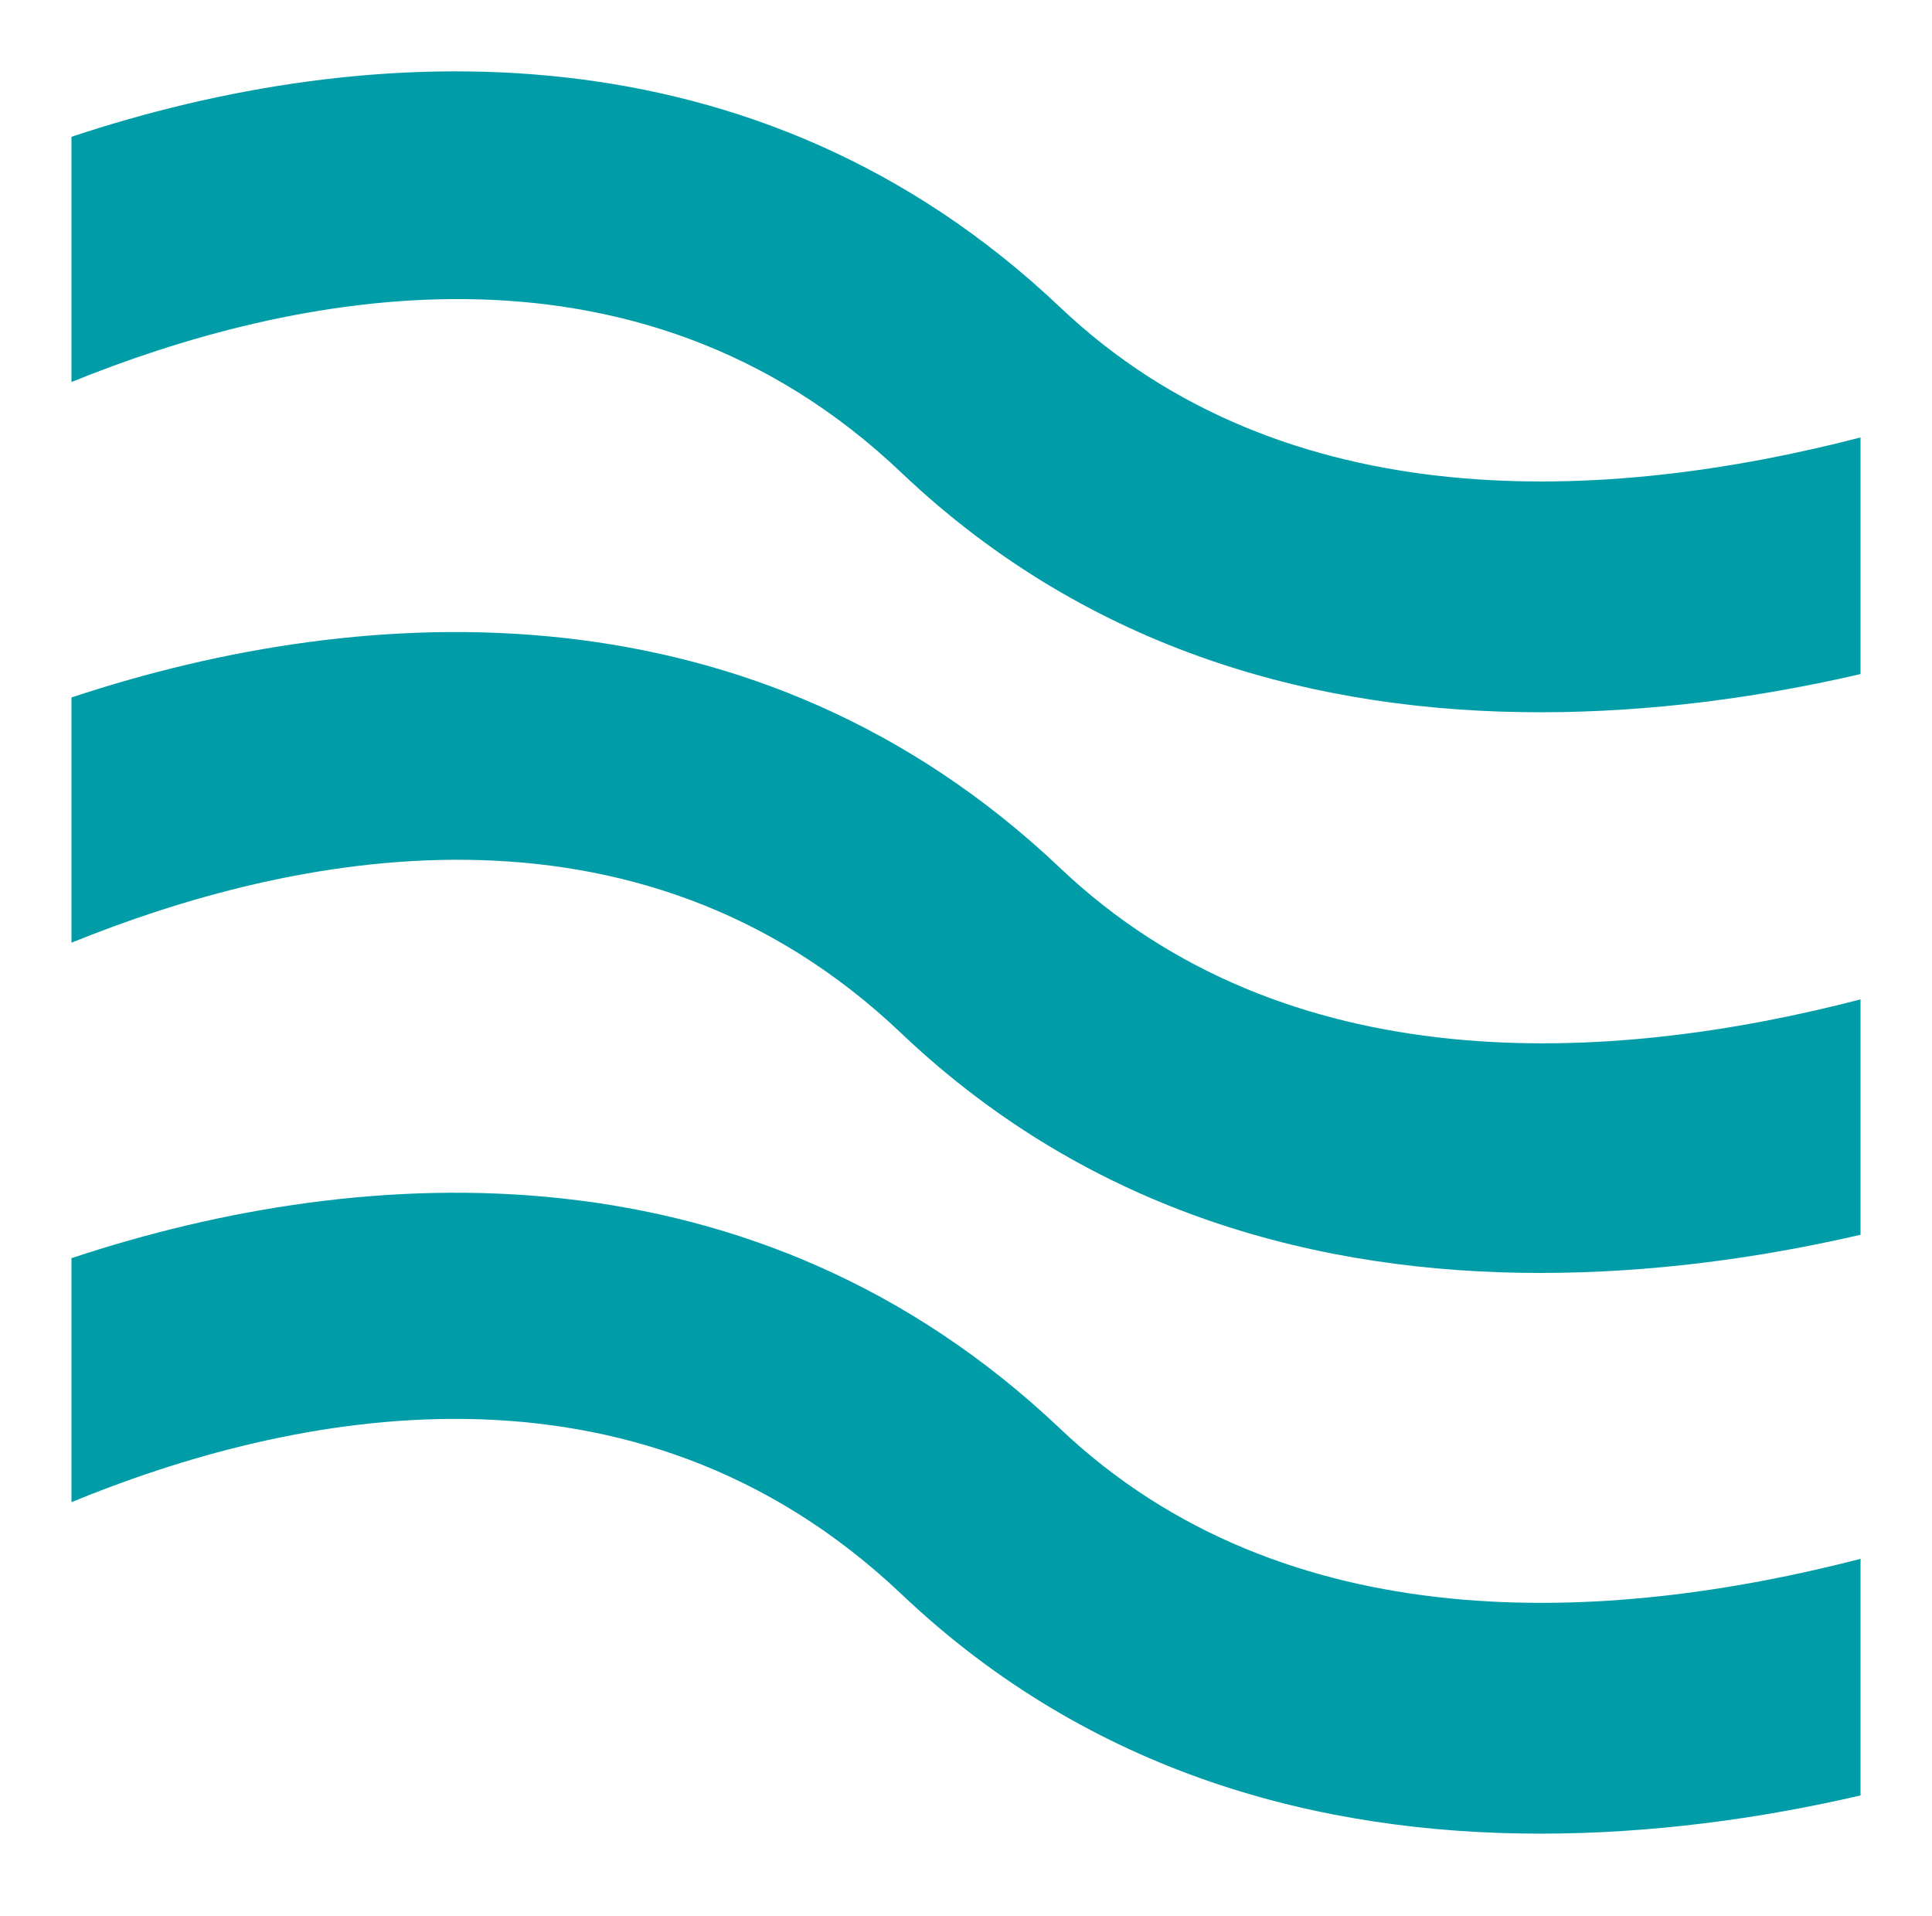
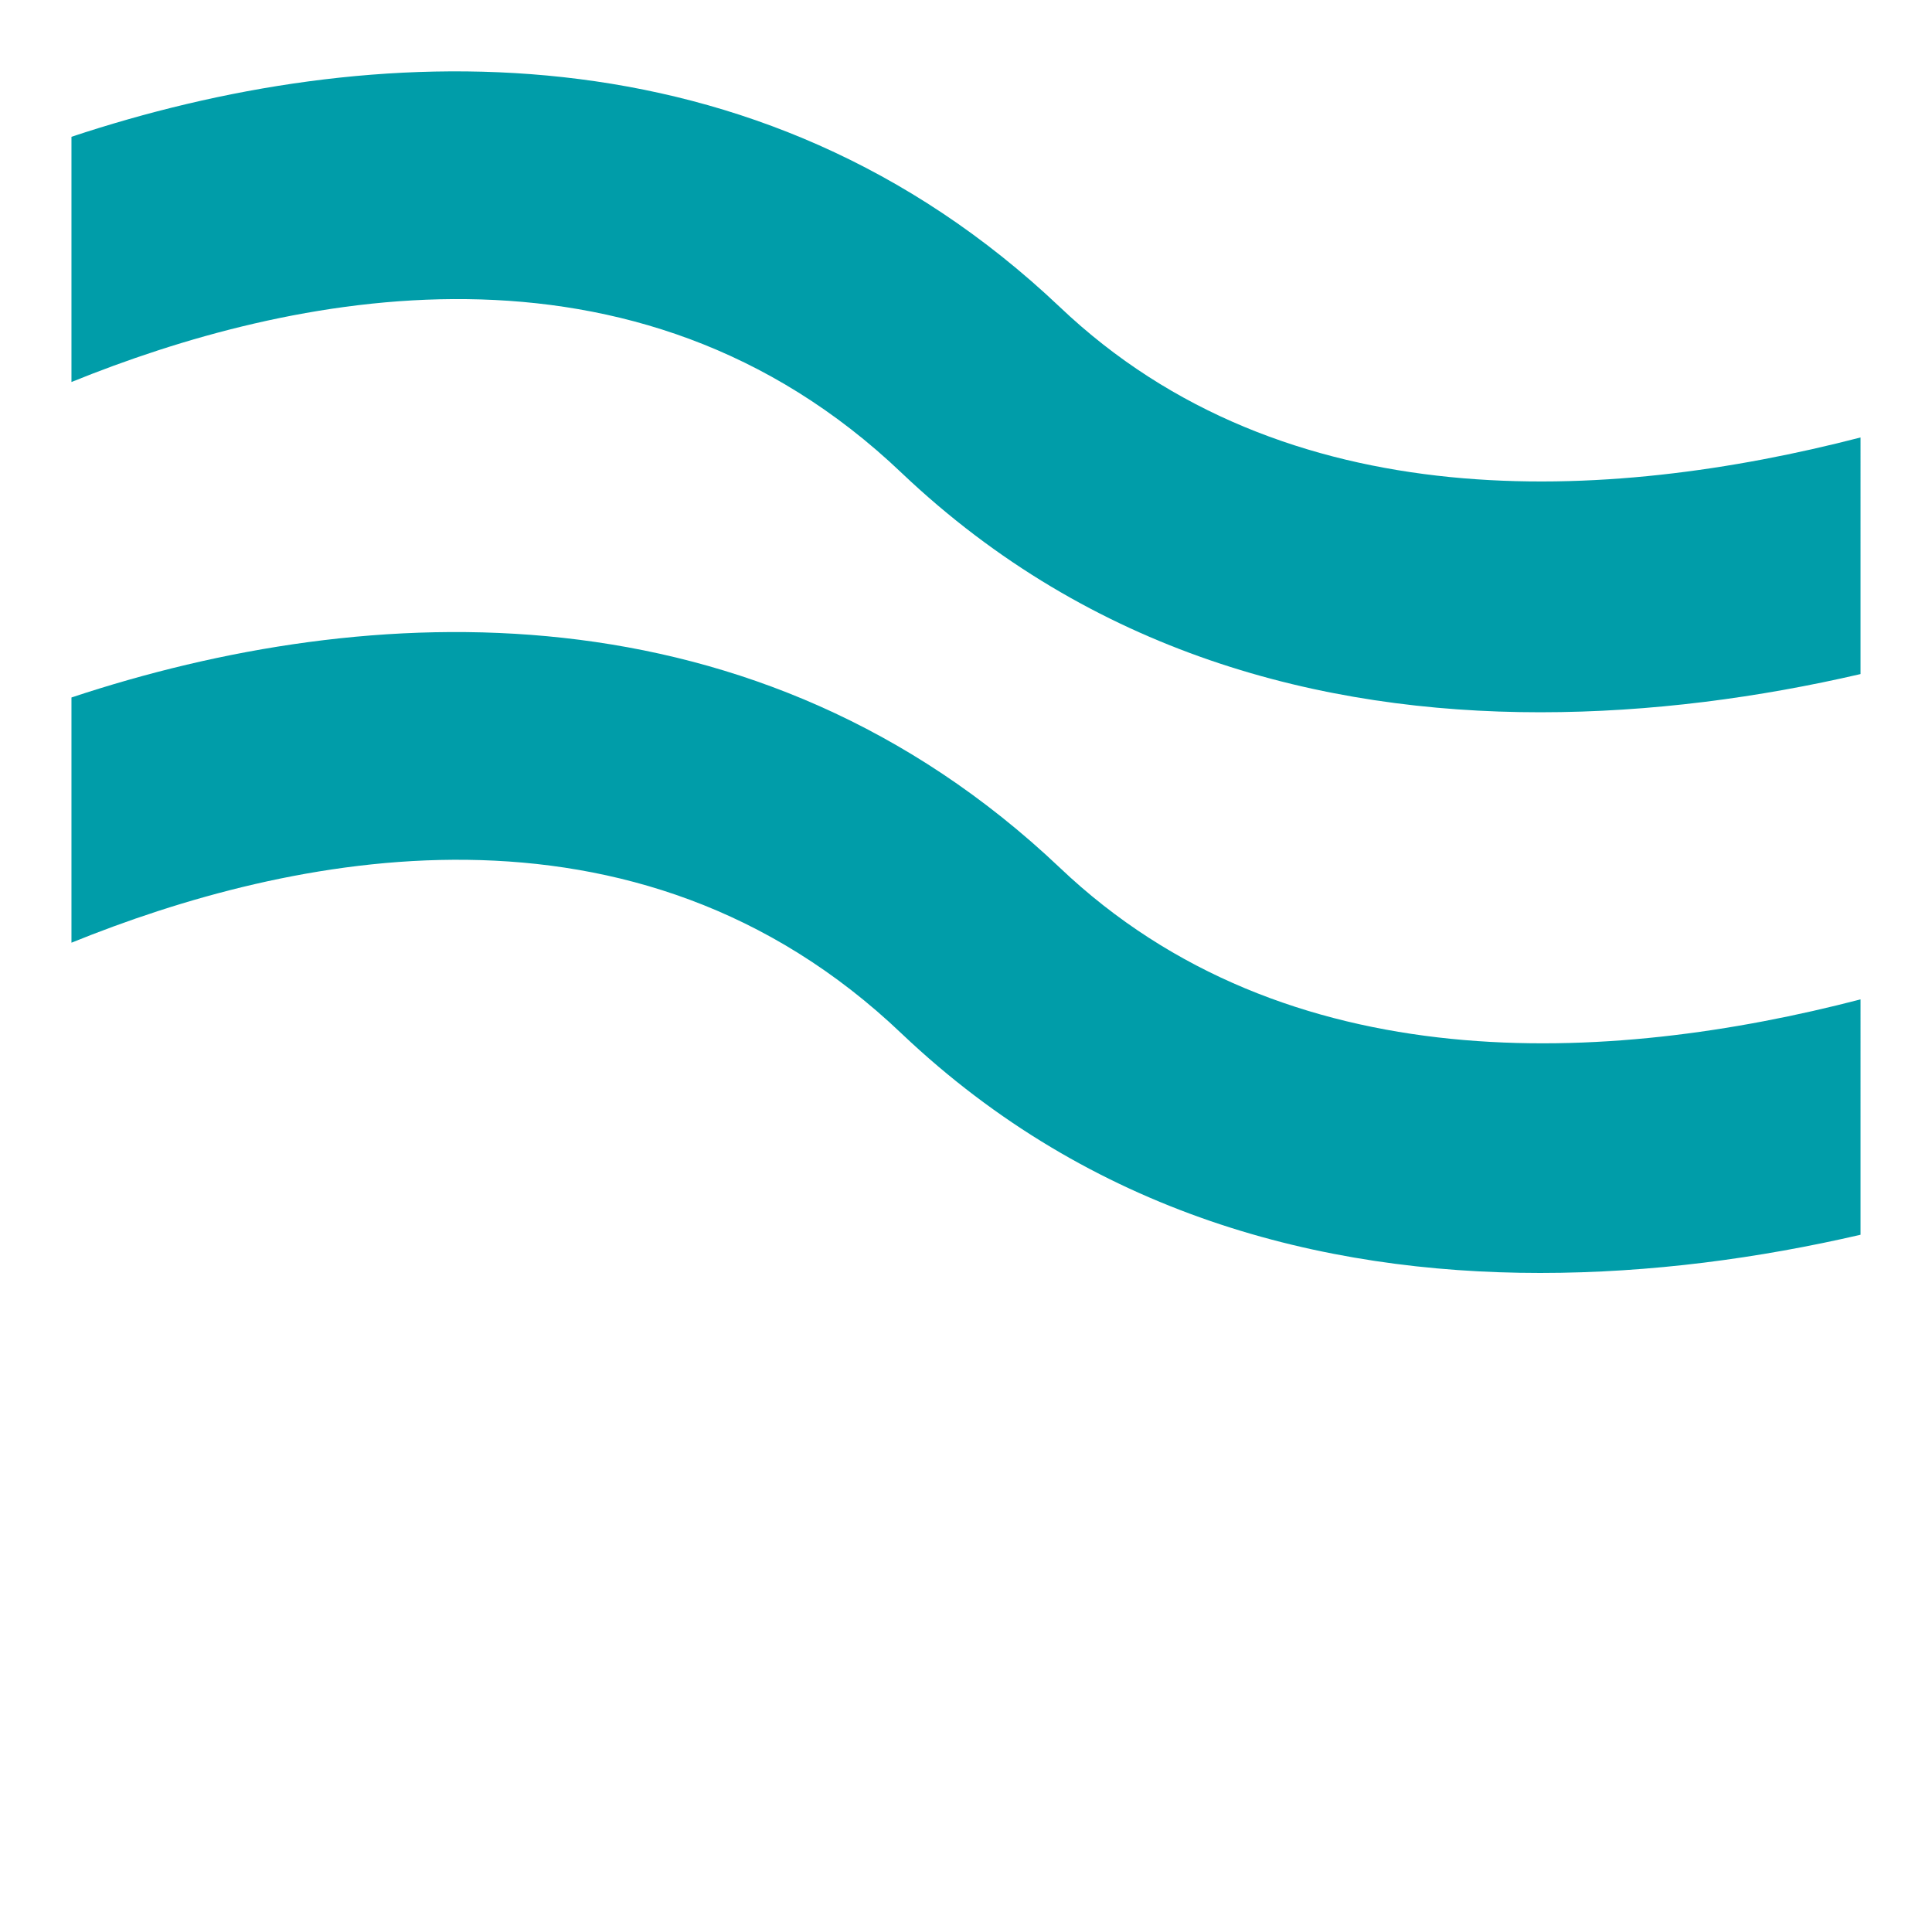
<svg xmlns="http://www.w3.org/2000/svg" version="1.1" id="Calque_1" x="0px" y="0px" viewBox="0 0 156.8 155.5" style="enable-background:new 0 0 156.8 155.5;" xml:space="preserve">
  <style type="text/css">
	.st0{fill:#009DA9;}
</style>
-   <path class="st0" d="M151,126.5c-20.5,5.3-46.7,6.8-65-10.6C61.4,92.6,29.9,94.1,5.8,102.1v19.8c17.5-7.2,45.5-13.3,67.4,7.5  c15.4,14.6,34,19.4,51.8,19.4c9,0,17.8-1.2,26-3.1V126.5z" />
-   <path class="st0" d="M151,81.1c-20.4,5.3-46.6,6.8-65-10.7C61.4,47.1,29.9,48.6,5.8,56.6v19.9c17.5-7.1,45.7-13.3,67.4,7.4  c15.4,14.6,34,19.4,51.8,19.4c9,0,17.8-1.2,26-3.1V81.1z" />
+   <path class="st0" d="M151,81.1c-20.4,5.3-46.6,6.8-65-10.7C61.4,47.1,29.9,48.6,5.8,56.6v19.9c17.5-7.1,45.7-13.3,67.4,7.4  c15.4,14.6,34,19.4,51.8,19.4c9,0,17.8-1.2,26-3.1V81.1" />
  <path class="st0" d="M151,35.5c-20.5,5.3-46.7,6.8-65-10.6C61.4,1.6,29.9,3.1,5.8,11.1V31c17.5-7.1,45.7-13.3,67.4,7.4  c15.4,14.6,34,19.4,51.8,19.4c9,0,17.8-1.2,26-3.1V35.5z" />
</svg>